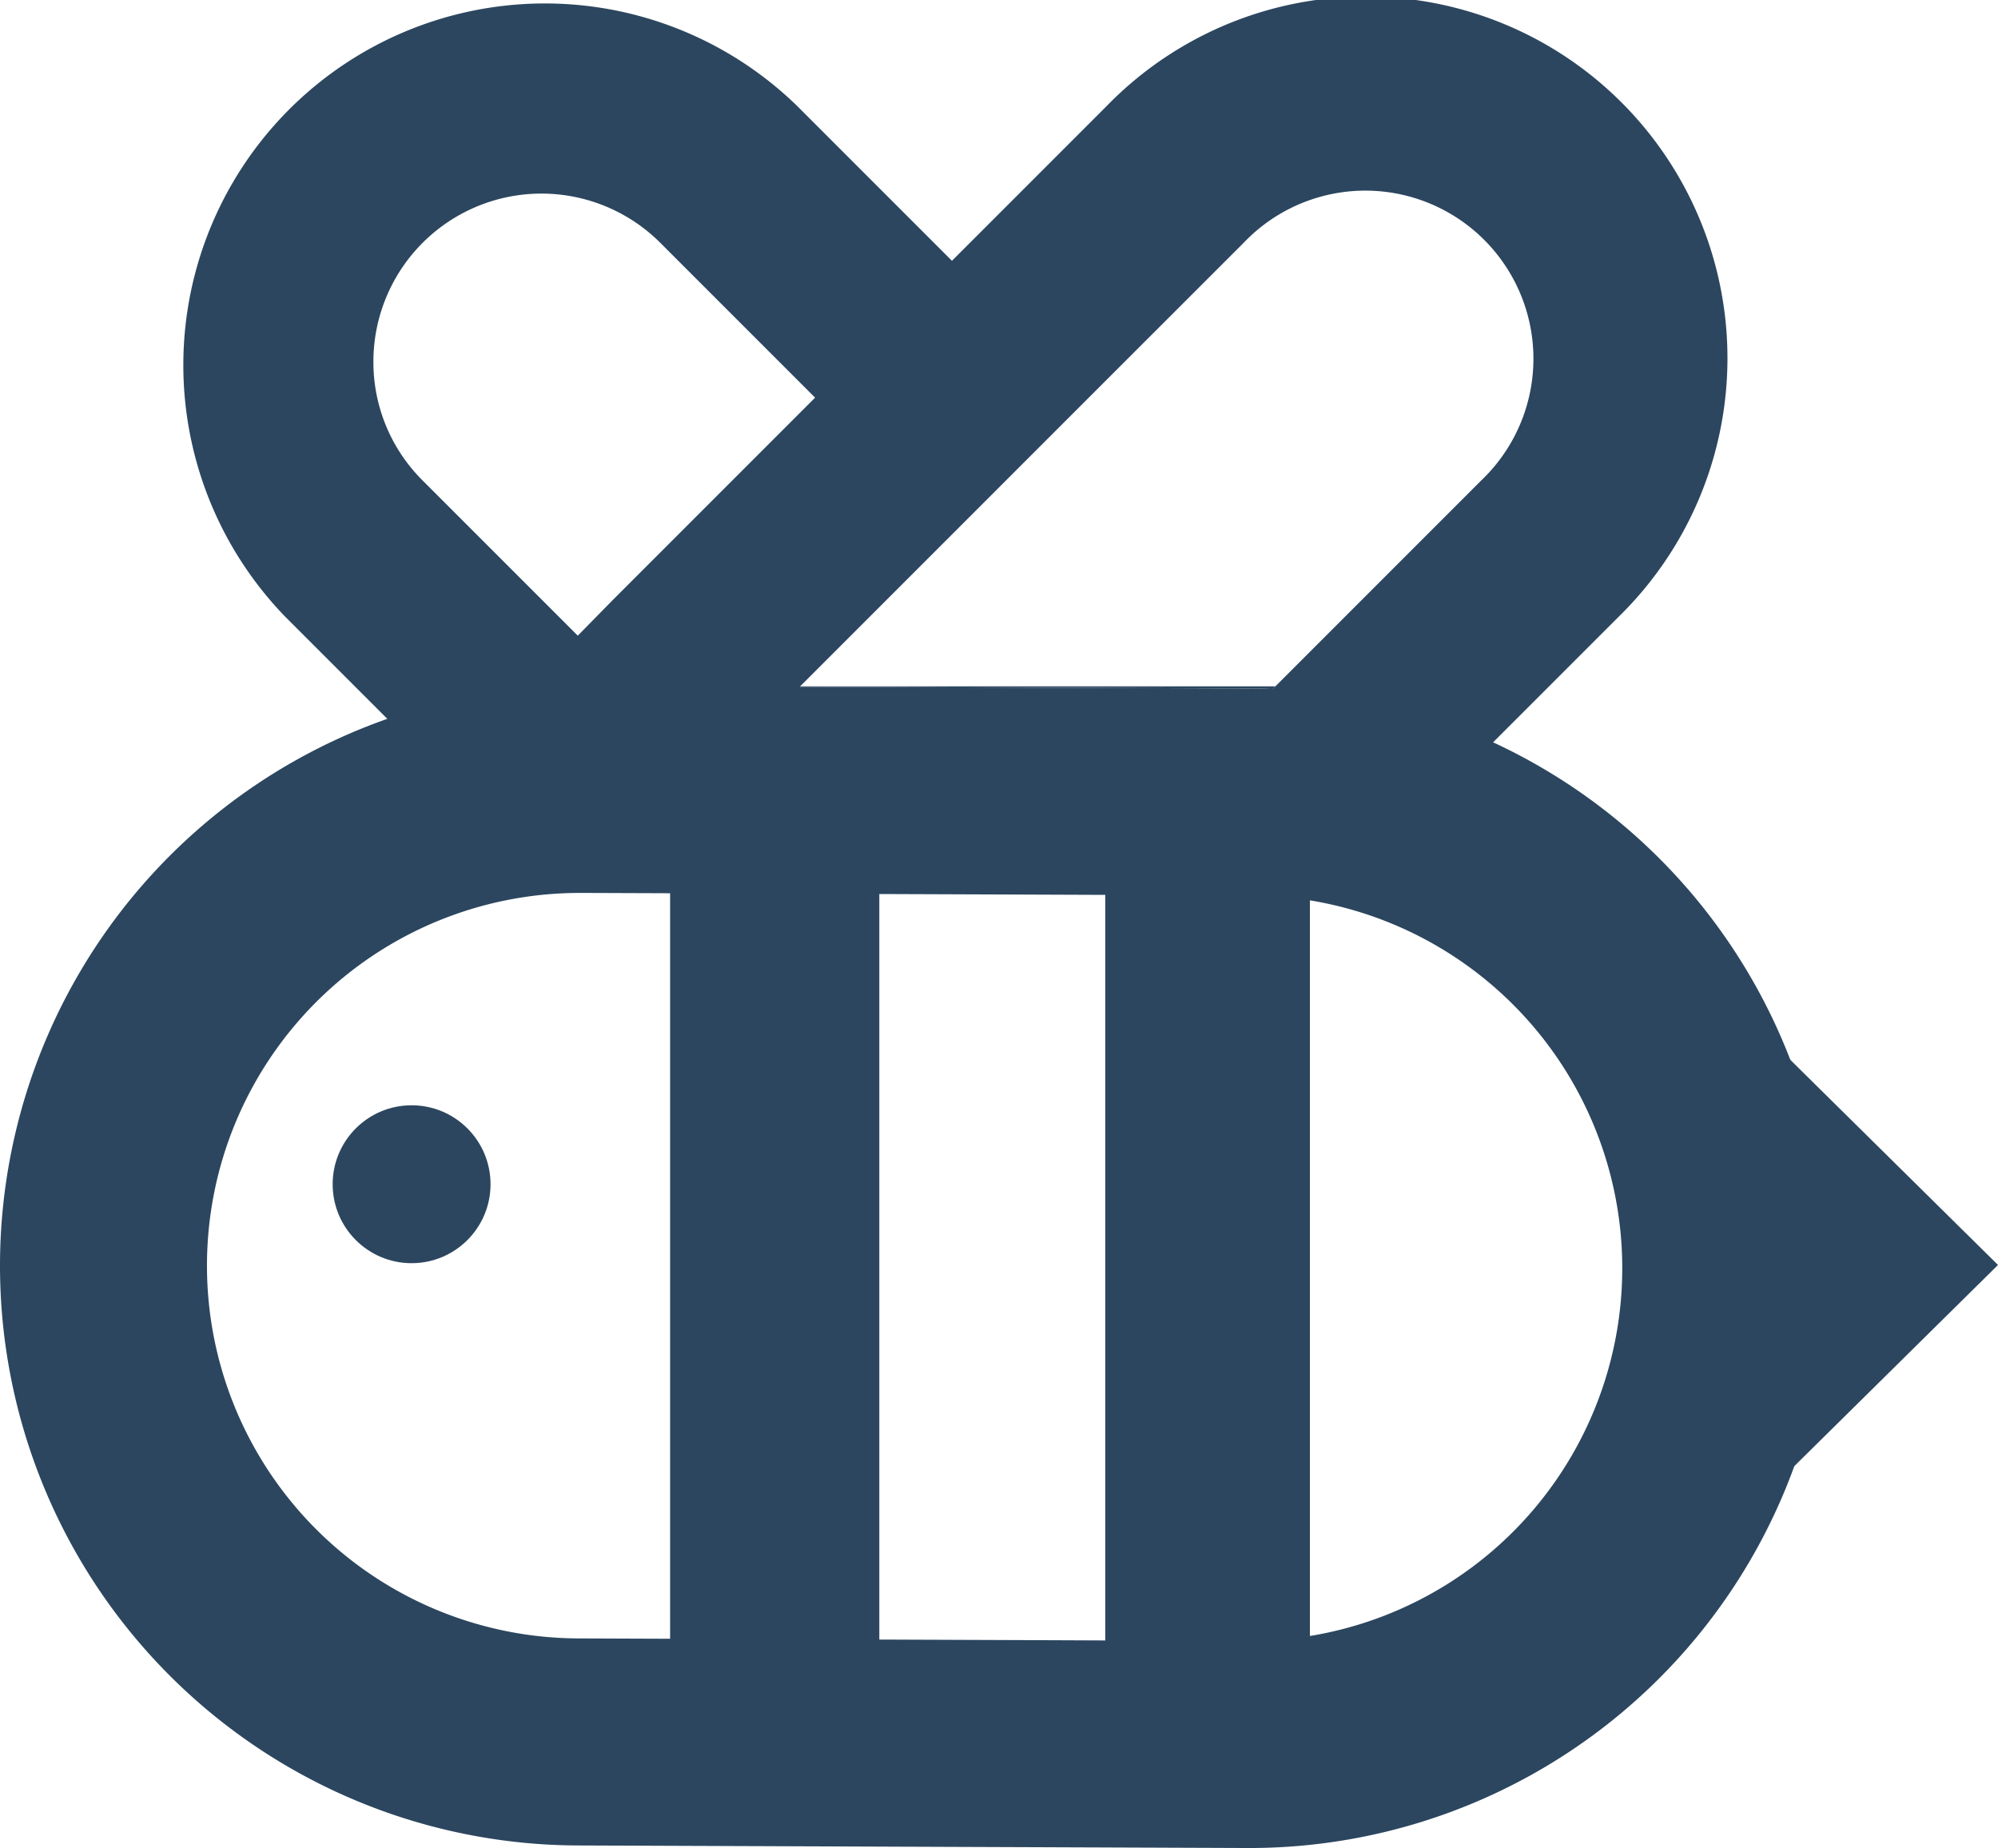
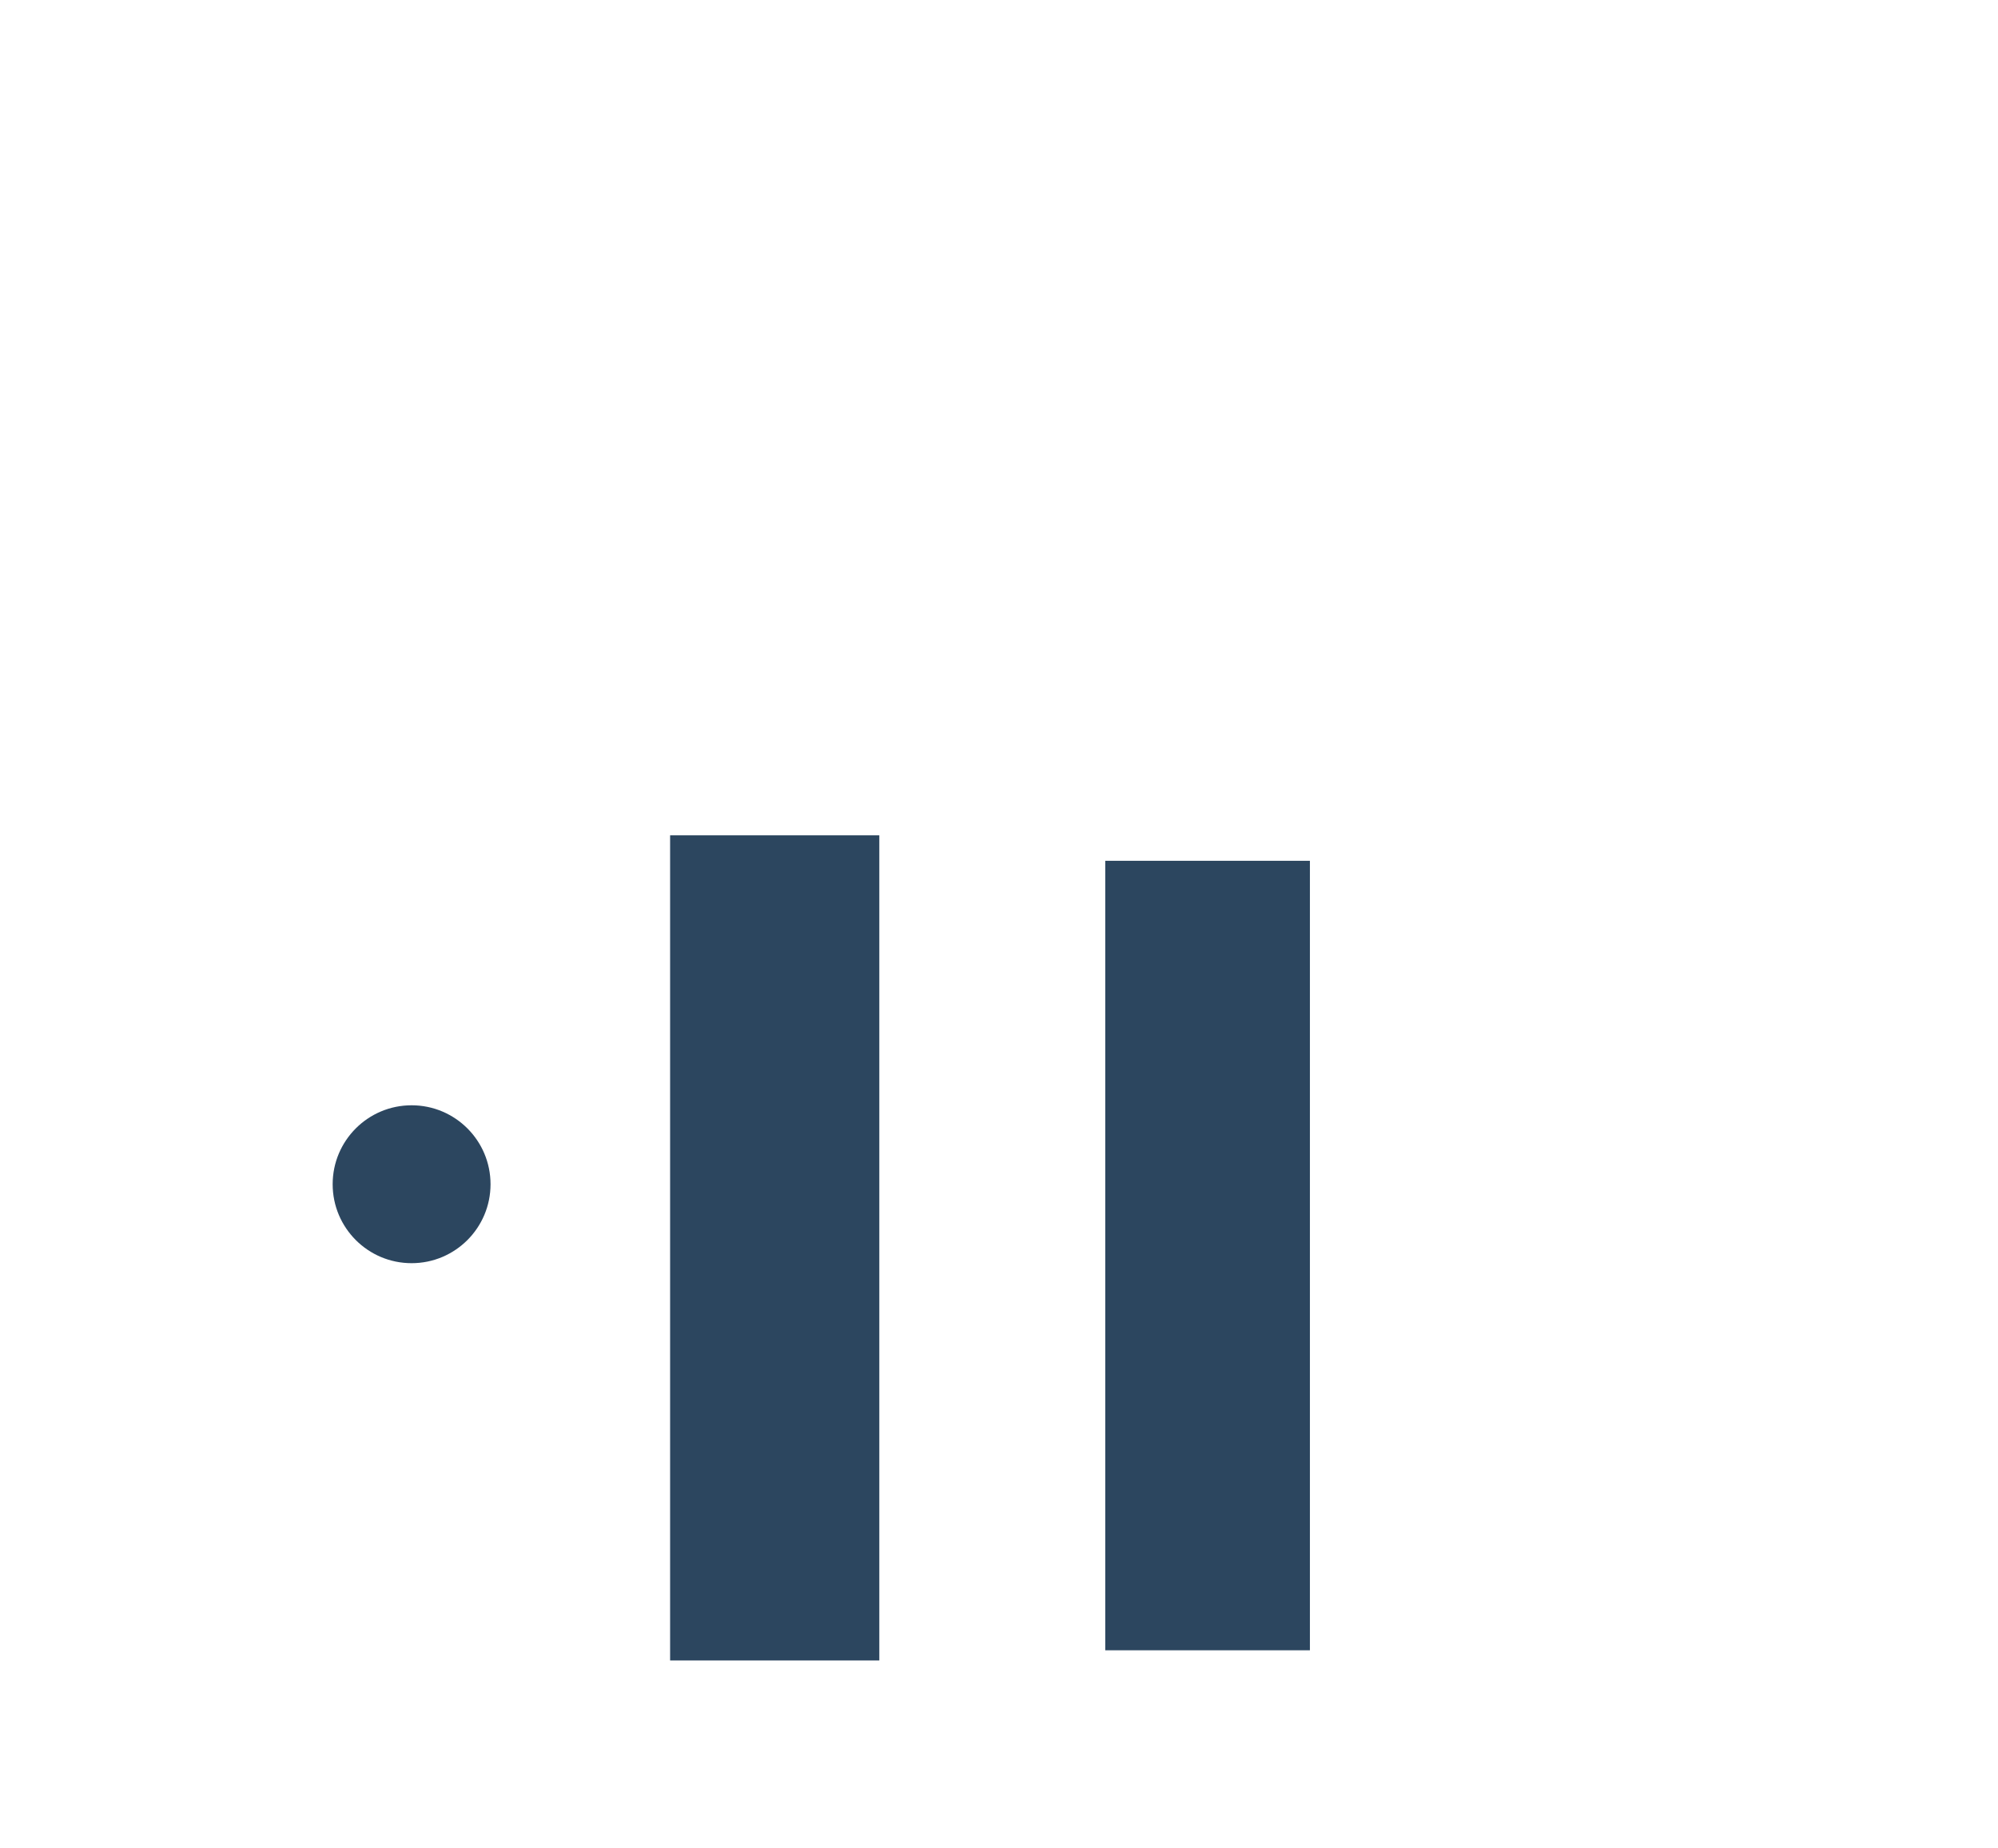
<svg xmlns="http://www.w3.org/2000/svg" id="Layer_3" data-name="Layer 3" viewBox="0 0 392.32 362.82">
  <defs>
    <style>.cls-1,.cls-2,.cls-3{fill:#2c465f;}.cls-2,.cls-3{stroke:#2c465f;stroke-miterlimit:10;}.cls-2{stroke-width:41.08px;}.cls-3{stroke-width:40.18px;}</style>
  </defs>
-   <path class="cls-1" d="M567.11,372.75l-.53.53c-1.49-.07-3-.1-4.5-.1H562l-88.3-.34.09-.09Z" transform="translate(-316.68 -238)" />
-   <path class="cls-1" d="M609.86,383.74,634.4,359.2A71,71,0,1,0,534,258.8l-30.4,30.4-30.4-30.4A71,71,0,0,0,372.8,359.2l19.93,19.93a113.82,113.82,0,0,0,37.69,221.19h.08l131.42.5H562a113.81,113.81,0,0,0,47.86-217.08Zm-79.39-67.67,30.41-30.4a33,33,0,1,1,46.65,46.66l-40.95,40.95c-1.49-.07-3-.1-4.5-.1H562l-88.3-.34ZM390,309a33,33,0,0,1,56.33-23.33l30.4,30.4L437,355.8l-6.87,7-30.46-30.46A32.75,32.75,0,0,1,390,309ZM562.08,560.18h-1.39L517.32,560l-42.7-.16-44-.17h-.08a73.18,73.18,0,0,1-.08-146.36h1.39l43.37.16,42.7.16,44,.17H562a73.18,73.18,0,0,1,.08,146.36Z" transform="translate(-316.68 -238)" />
  <line class="cls-2" x1="152.12" y1="164" x2="152.12" y2="326" />
  <line class="cls-3" x1="237.12" y1="169" x2="237.12" y2="324" />
  <circle class="cls-1" cx="80.82" cy="232.5" r="15.5" />
-   <polygon class="cls-1" points="392.32 248.35 340.32 197 340.32 299.7 392.32 248.35" />
</svg>